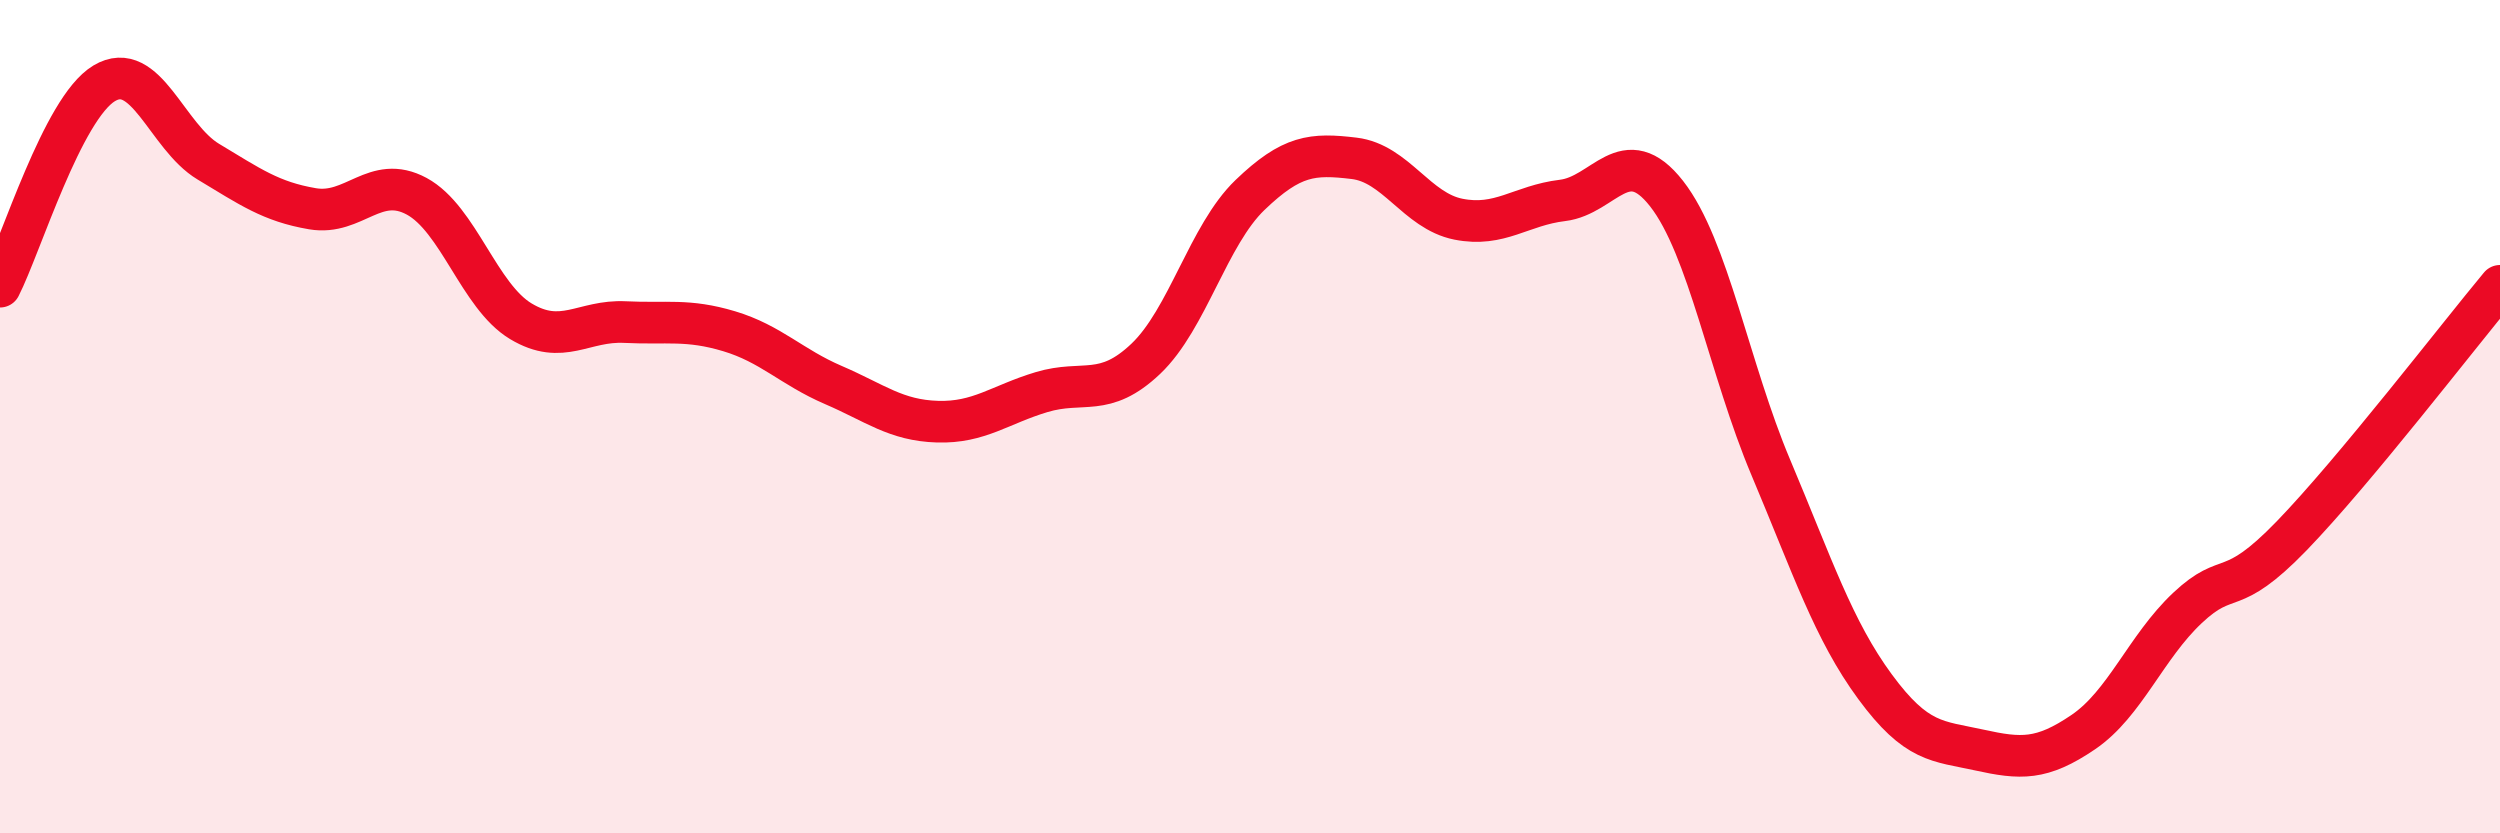
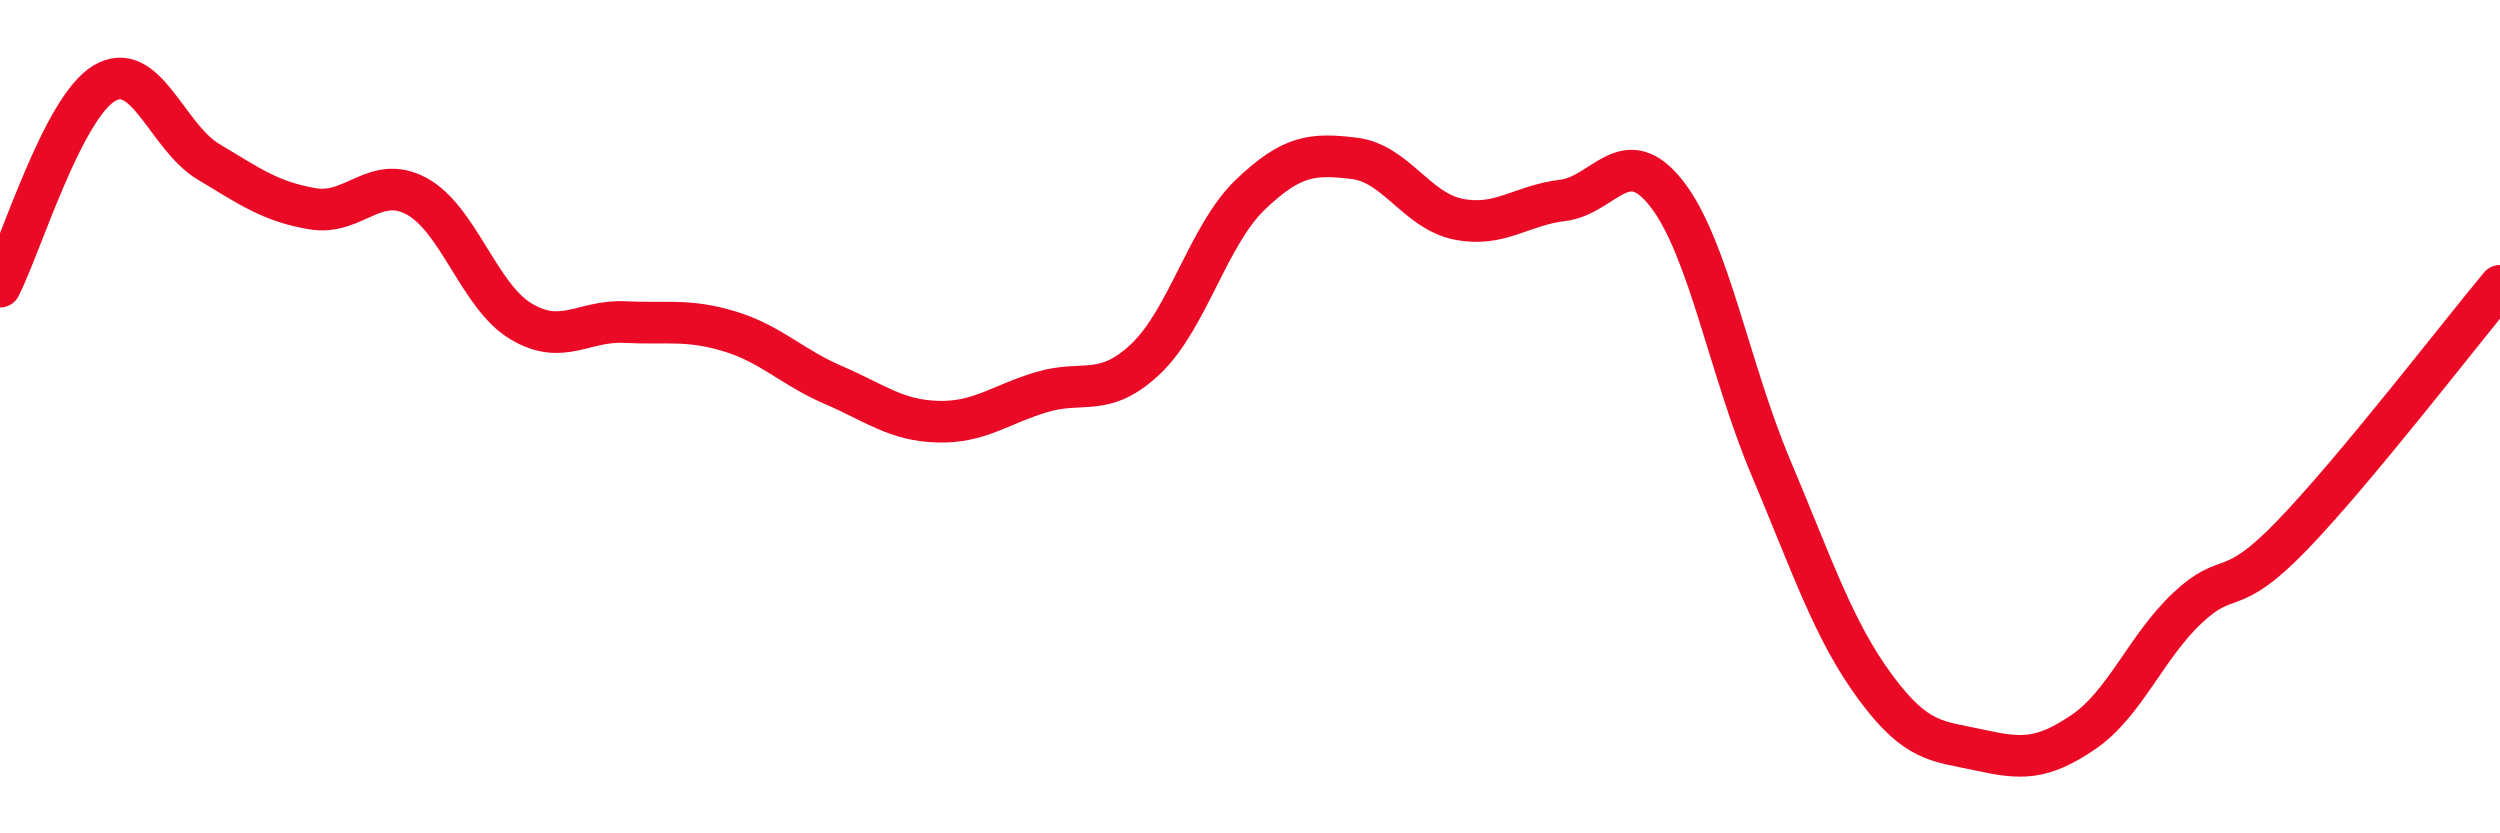
<svg xmlns="http://www.w3.org/2000/svg" width="60" height="20" viewBox="0 0 60 20">
-   <path d="M 0,6.88 C 0.5,5.9 1.5,2.6 2.5,2 C 3.5,1.4 4,3.28 5,3.88 C 6,4.48 6.5,4.84 7.5,5.01 C 8.5,5.18 9,4.17 10,4.71 C 11,5.25 11.5,7.11 12.5,7.71 C 13.5,8.31 14,7.68 15,7.73 C 16,7.78 16.5,7.65 17.5,7.95 C 18.5,8.25 19,8.81 20,9.24 C 21,9.67 21.5,10.09 22.5,10.12 C 23.5,10.15 24,9.71 25,9.41 C 26,9.11 26.5,9.56 27.5,8.61 C 28.5,7.66 29,5.64 30,4.68 C 31,3.72 31.5,3.68 32.5,3.8 C 33.5,3.92 34,5.06 35,5.26 C 36,5.46 36.5,4.93 37.5,4.81 C 38.5,4.69 39,3.37 40,4.65 C 41,5.93 41.5,8.85 42.5,11.22 C 43.5,13.59 44,15.12 45,16.48 C 46,17.84 46.5,17.78 47.5,18 C 48.5,18.22 49,18.25 50,17.57 C 51,16.89 51.5,15.53 52.5,14.59 C 53.5,13.65 53.5,14.41 55,12.86 C 56.5,11.31 59,8.06 60,6.86L60 20L0 20Z" fill="#EB0A25" opacity="0.1" stroke-linecap="round" stroke-linejoin="round" />
  <path d="M 0,6.88 C 0.5,5.9 1.5,2.6 2.5,2 C 3.5,1.4 4,3.28 5,3.88 C 6,4.48 6.5,4.84 7.5,5.01 C 8.5,5.18 9,4.17 10,4.71 C 11,5.25 11.5,7.11 12.5,7.71 C 13.5,8.31 14,7.68 15,7.73 C 16,7.78 16.5,7.65 17.5,7.95 C 18.5,8.25 19,8.81 20,9.24 C 21,9.67 21.5,10.09 22.5,10.12 C 23.5,10.15 24,9.71 25,9.41 C 26,9.11 26.5,9.56 27.5,8.61 C 28.5,7.66 29,5.64 30,4.68 C 31,3.72 31.5,3.68 32.5,3.8 C 33.5,3.92 34,5.06 35,5.26 C 36,5.46 36.5,4.93 37.5,4.81 C 38.5,4.69 39,3.37 40,4.65 C 41,5.93 41.5,8.85 42.5,11.22 C 43.5,13.59 44,15.12 45,16.48 C 46,17.84 46.5,17.78 47.5,18 C 48.5,18.22 49,18.25 50,17.57 C 51,16.89 51.5,15.53 52.5,14.59 C 53.5,13.65 53.5,14.41 55,12.86 C 56.5,11.31 59,8.06 60,6.86" stroke="#EB0A25" stroke-width="1" fill="none" stroke-linecap="round" stroke-linejoin="round" />
</svg>